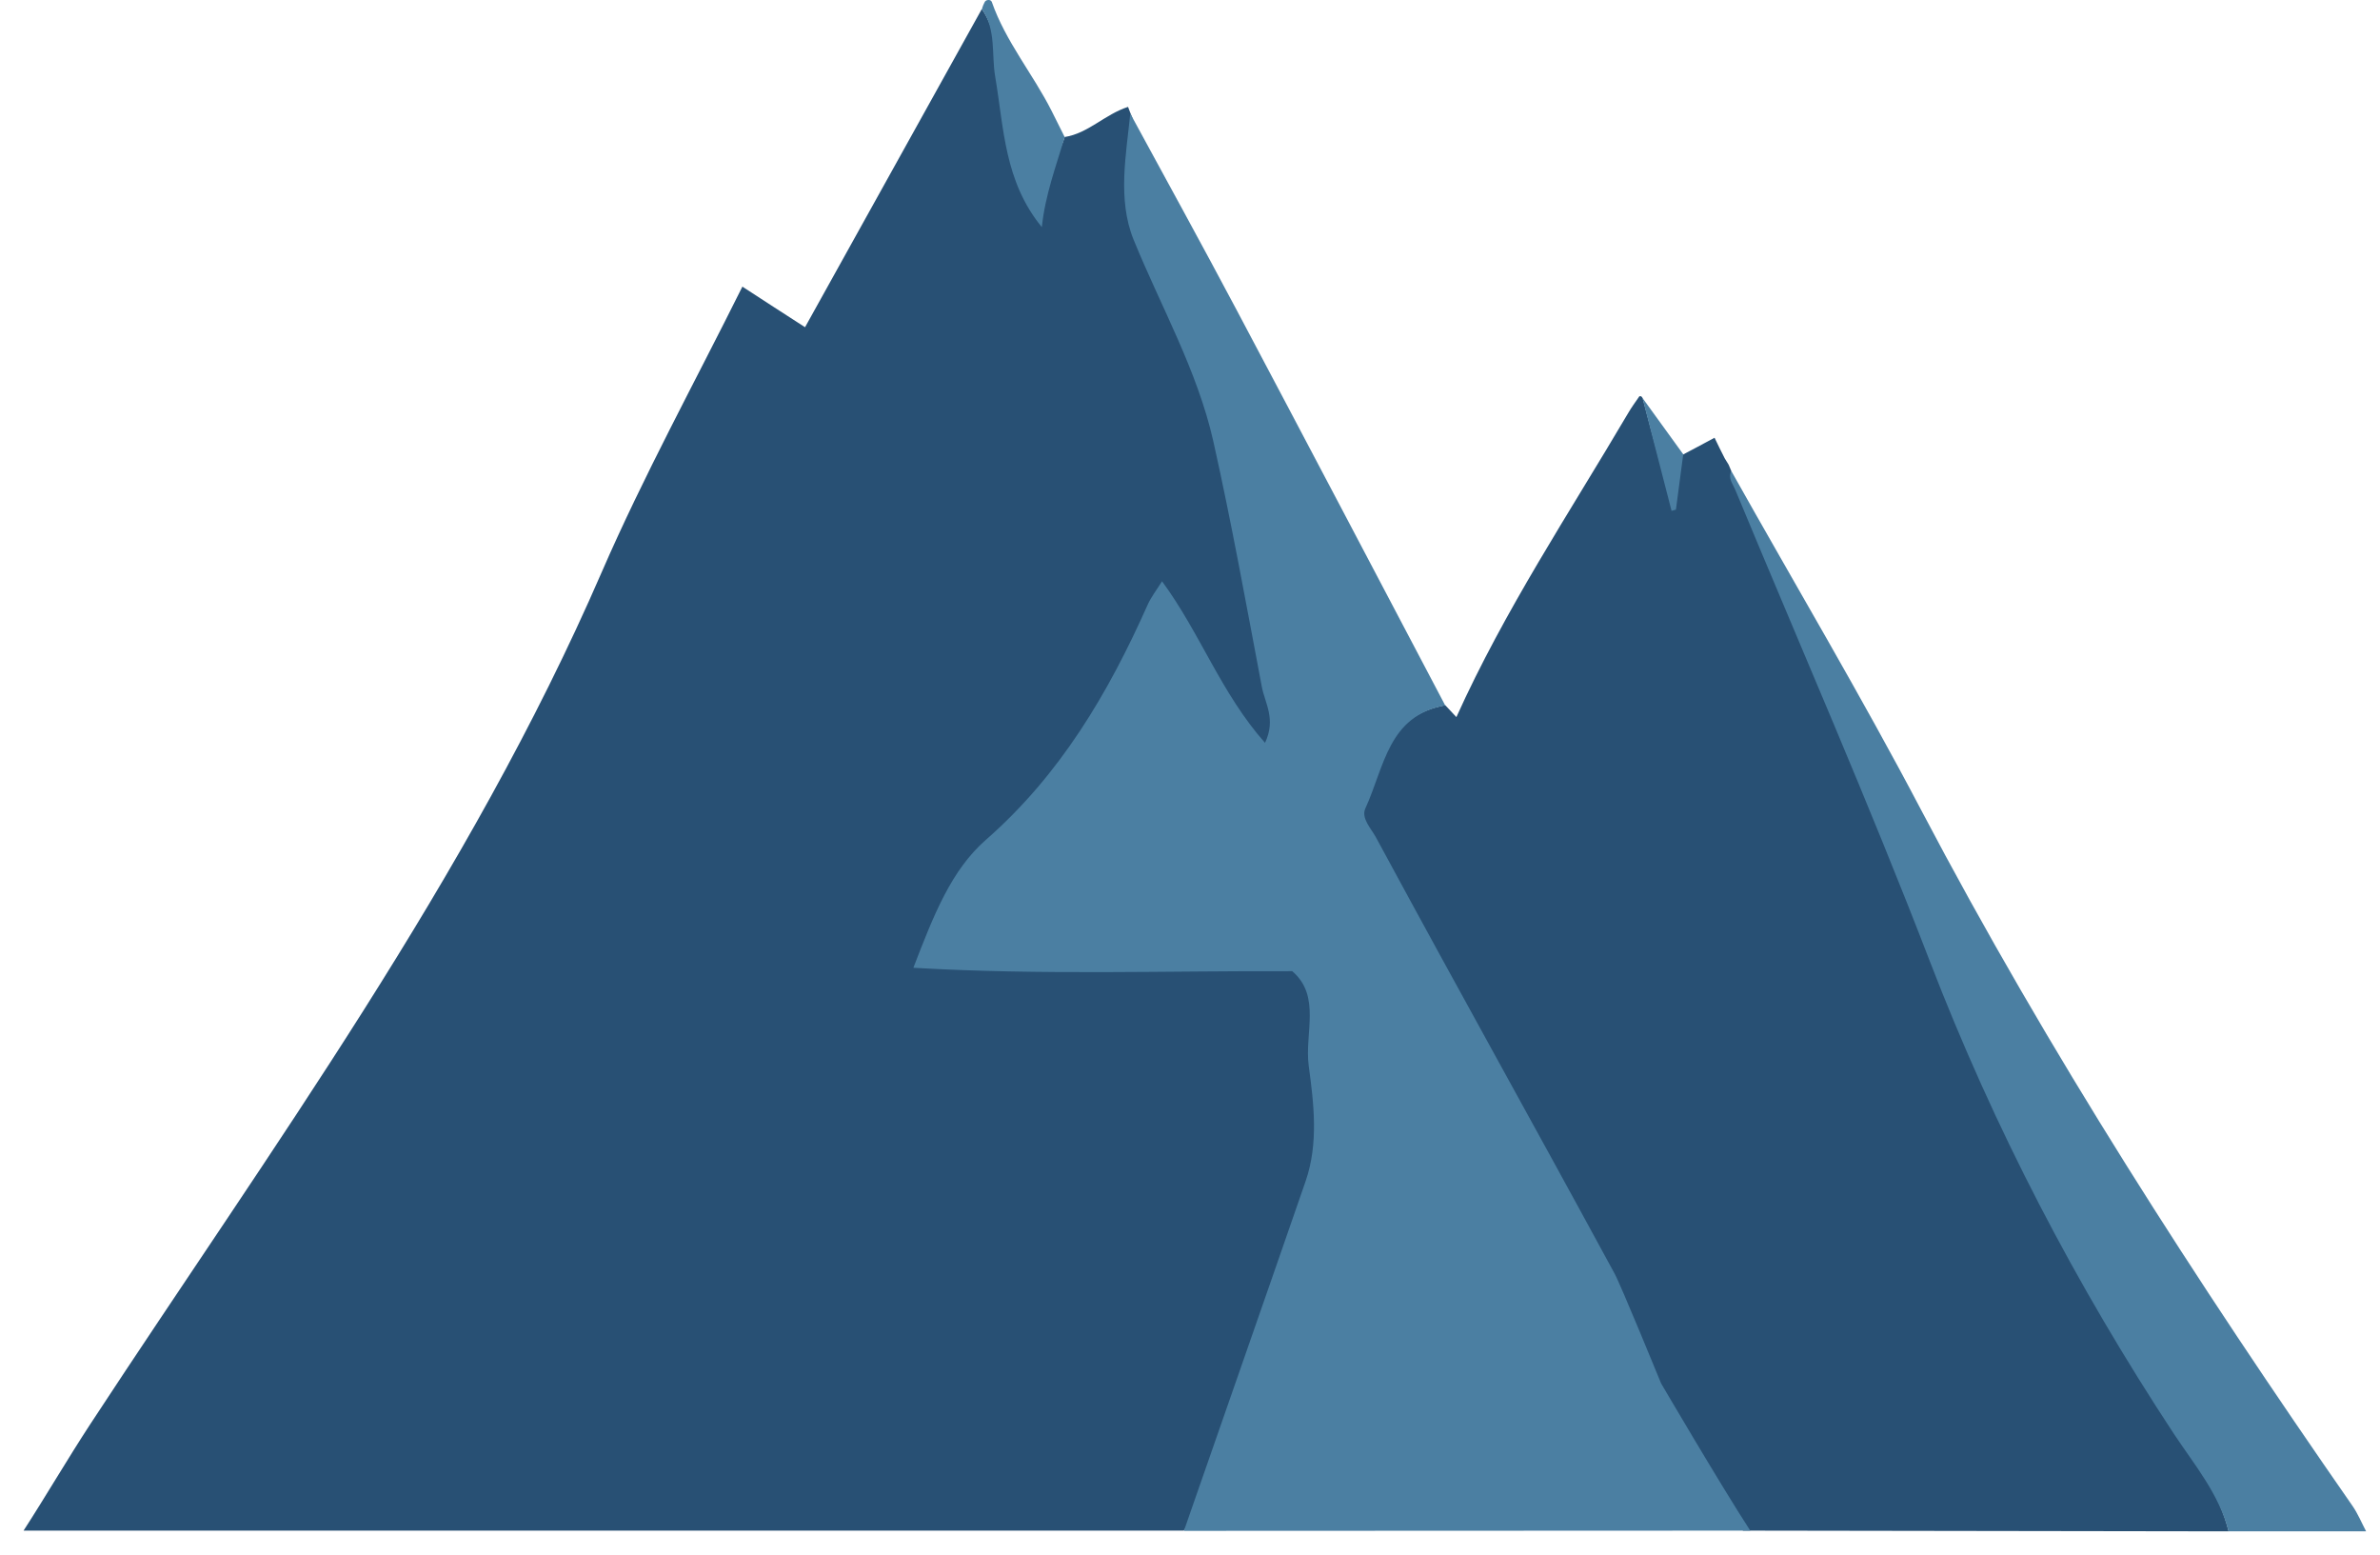
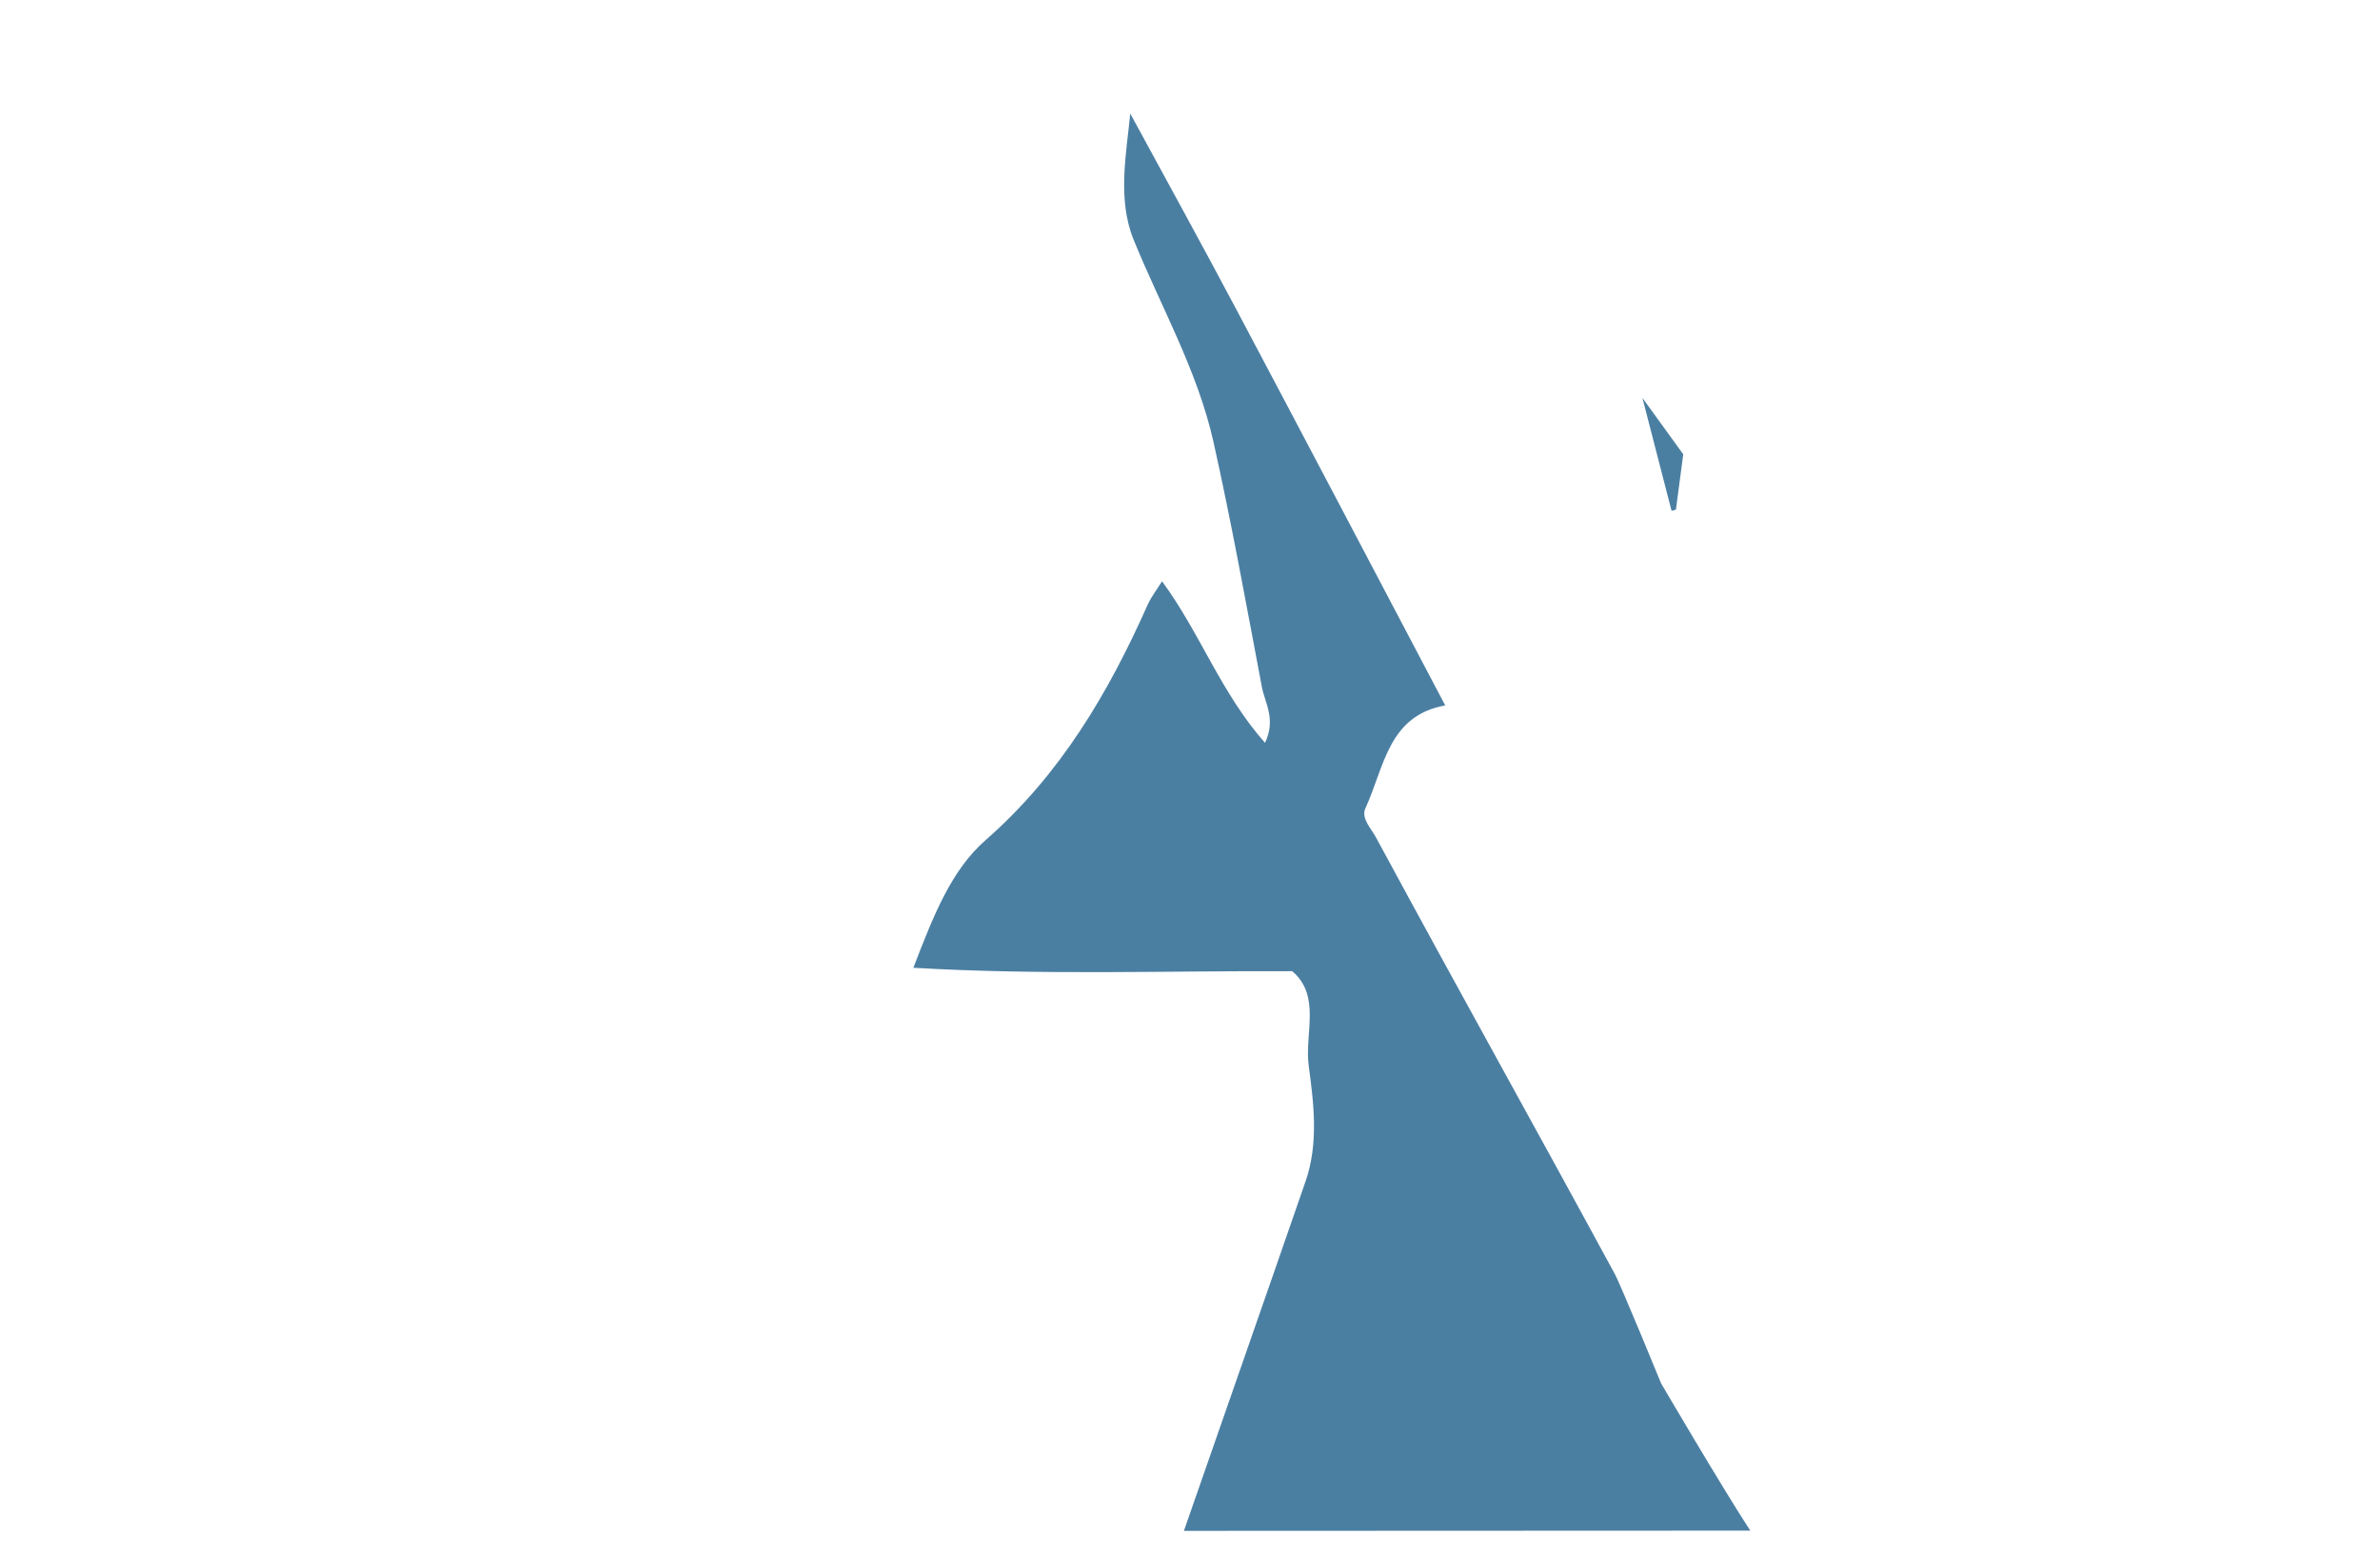
<svg xmlns="http://www.w3.org/2000/svg" width="98px" height="64px" viewBox="0 0 98 64" version="1.1">
  <title>Zinal</title>
  <g id="Page-1" stroke="none" stroke-width="1" fill="none" fill-rule="evenodd">
    <g id="Zinal" transform="translate(-1, -18)" fill-rule="nonzero">
      <g transform="translate(1.97, 18)" id="Path">
-         <path d="M45.479,4.4 C45.549,4.58 45.609,4.75 45.679,4.91 C45.519,6.56 45.338,8.015 46.018,9.685 C47.138,12.445 48.714,15.216 49.374,18.136 C50.124,21.486 50.469,24.743 51.109,28.123 C51.239,28.793 51.858,30.179 51.398,31.159 C49.598,29.119 48.924,27.435 47.344,25.305 C47.104,25.685 46.638,25.968 46.498,26.278 C44.878,29.918 43.495,32.428 40.435,35.108 C39.005,36.358 38.179,37.479 37.349,39.659 C42.689,39.969 47.233,39.629 52.423,39.659 C53.613,40.679 53.127,42.703 53.317,44.033 C53.537,45.593 54.67,47.483 54.13,49.043 C52.47,53.843 51.7,58.388 47.769,63.01 C32.139,63.01 0.877,63.01 0.877,63.01 C0.877,63.01 0,63.01 0,63.01 C0.9,61.62 1.829,60.03 2.739,58.64 C10.219,47.23 18.319,36.2 23.799,23.57 C25.529,19.59 27.629,15.76 29.599,11.8 C30.499,12.39 31.329,12.92 32.179,13.47 C34.649,9.03 37.049,4.7 39.459,0.37 C40.059,1.21 39.984,2.202 40.144,3.132 C40.494,5.242 40.373,7.173 41.923,9.063 C42.003,8.298 42.025,7.84 42.23,7.148 C42.385,6.628 42.719,6.155 42.869,5.64 C43.839,5.49 44.519,4.71 45.479,4.4 Z" fill="#285074" />
-         <path d="M58.549,29.04 C58.669,29.17 58.789,29.3 58.999,29.52 C60.999,25.09 63.649,21.12 66.069,17.01 C66.209,16.77 66.369,16.55 66.529,16.32 C66.529,16.31 66.589,16.3 66.609,16.32 C66.639,16.33 66.649,16.37 66.669,16.39 C67.069,17.94 67.467,19.312 67.867,20.862 C67.927,20.842 67.936,20.851 67.996,20.831 C68.096,20.071 68.157,19.501 68.257,18.751 C68.667,18.531 69.159,18.28 69.629,18.02 C69.779,18.33 69.909,18.6 70.049,18.87 L70.209,19.13 C70.209,19.13 70.319,19.39 70.319,19.39 C70.319,19.742 70.468,19.898 70.578,20.148 C73.258,26.608 76.169,33.025 78.679,39.545 C81.329,46.425 84.644,52.864 88.694,59.004 C89.524,60.264 90.419,61.52 90.799,63.04 L70.799,63.01 C69.559,61.1 67.269,57.02 67.269,57.02 C67.269,56.65 67.109,56.18 66.869,55.73 C62.999,48.59 59.129,41.44 55.259,34.29 C55.079,33.96 54.839,33.63 55.019,33.23 C55.809,31.51 56.199,29.44 58.549,29.03 L58.549,29.04 Z" fill="#285074" />
        <path d="M55.249,33.283 C55.069,33.683 55.495,34.12 55.675,34.45 C59.545,41.6 61.631,45.285 65.511,52.425 C65.761,52.875 67.429,56.95 67.429,56.95 C67.429,56.95 69.859,61.1 71.099,63.01 L47.779,63.02 C49.449,58.22 51.129,53.43 52.789,48.63 C53.329,47.07 53.129,45.44 52.919,43.88 C52.739,42.55 53.439,41 52.239,39.98 C47.059,39.96 41.979,40.15 36.639,39.84 C37.479,37.66 38.199,35.82 39.629,34.57 C42.689,31.89 44.669,28.53 46.289,24.89 C46.429,24.58 46.639,24.31 46.879,23.93 C48.449,26.06 49.309,28.54 51.119,30.58 C51.579,29.61 51.119,28.95 50.989,28.28 C50.349,24.9 49.739,21.51 48.989,18.16 C48.329,15.24 46.829,12.62 45.709,9.87 C45.029,8.2 45.41,6.325 45.57,4.675 C46.99,7.285 48.549,10.12 49.939,12.74 C52.819,18.17 55.679,23.61 58.539,29.04 C56.189,29.46 56.039,31.563 55.249,33.283 Z" fill="#4B7FA2" />
-         <path d="M90.789,63.02 C90.399,61.5 89.389,60.3 88.559,59.05 C84.509,52.9 81.139,46.44 78.489,39.56 C75.979,33.04 73.169,26.63 70.489,20.18 C70.389,19.93 70.169,19.69 70.319,19.39 C72.929,24.04 75.659,28.63 78.139,33.35 C83.379,43.32 89.469,52.75 95.889,61.98 C96.119,62.31 96.269,62.68 96.459,63.04 L90.799,63.04 L90.789,63.02 Z" fill="#4B7FA2" />
-         <path d="M39.469,0.38 C39.469,0.29 39.569,0.1 39.569,0.1 C39.589,0.04 39.659,0 39.719,0 L39.749,0 C39.799,0 39.849,0.03 39.869,0.08 C40.439,1.71 41.559,3.04 42.329,4.56 C42.509,4.92 42.689,5.28 42.869,5.64 C42.519,6.84 42.069,8.01 41.929,9.35 C40.379,7.46 40.369,5.27 40.009,3.16 C39.849,2.23 40.059,1.22 39.459,0.37 L39.469,0.38 Z" fill="#4B7FA2" />
        <path d="M68.339,18.71 C68.239,19.47 68.139,20.23 68.039,20.98 C67.979,21 67.919,21.01 67.859,21.03 C67.459,19.48 67.059,17.93 66.659,16.38 C67.219,17.15 67.779,17.93 68.339,18.7 L68.339,18.71 Z" fill="#4B7FA2" />
      </g>
    </g>
  </g>
</svg>